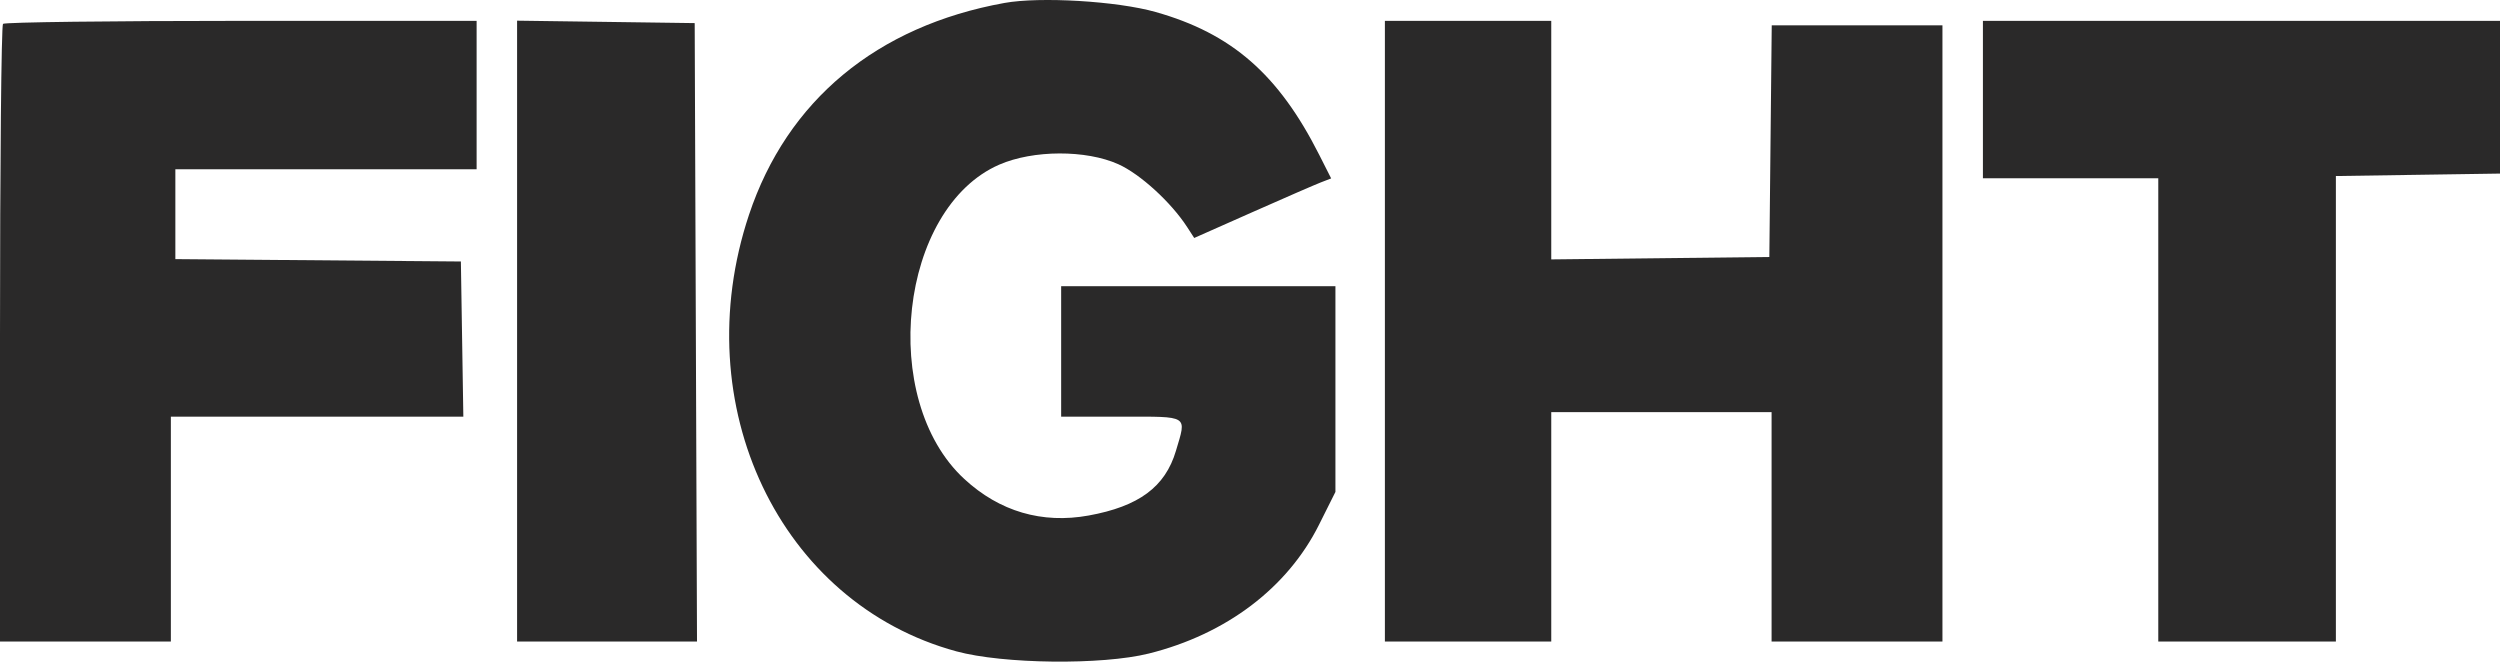
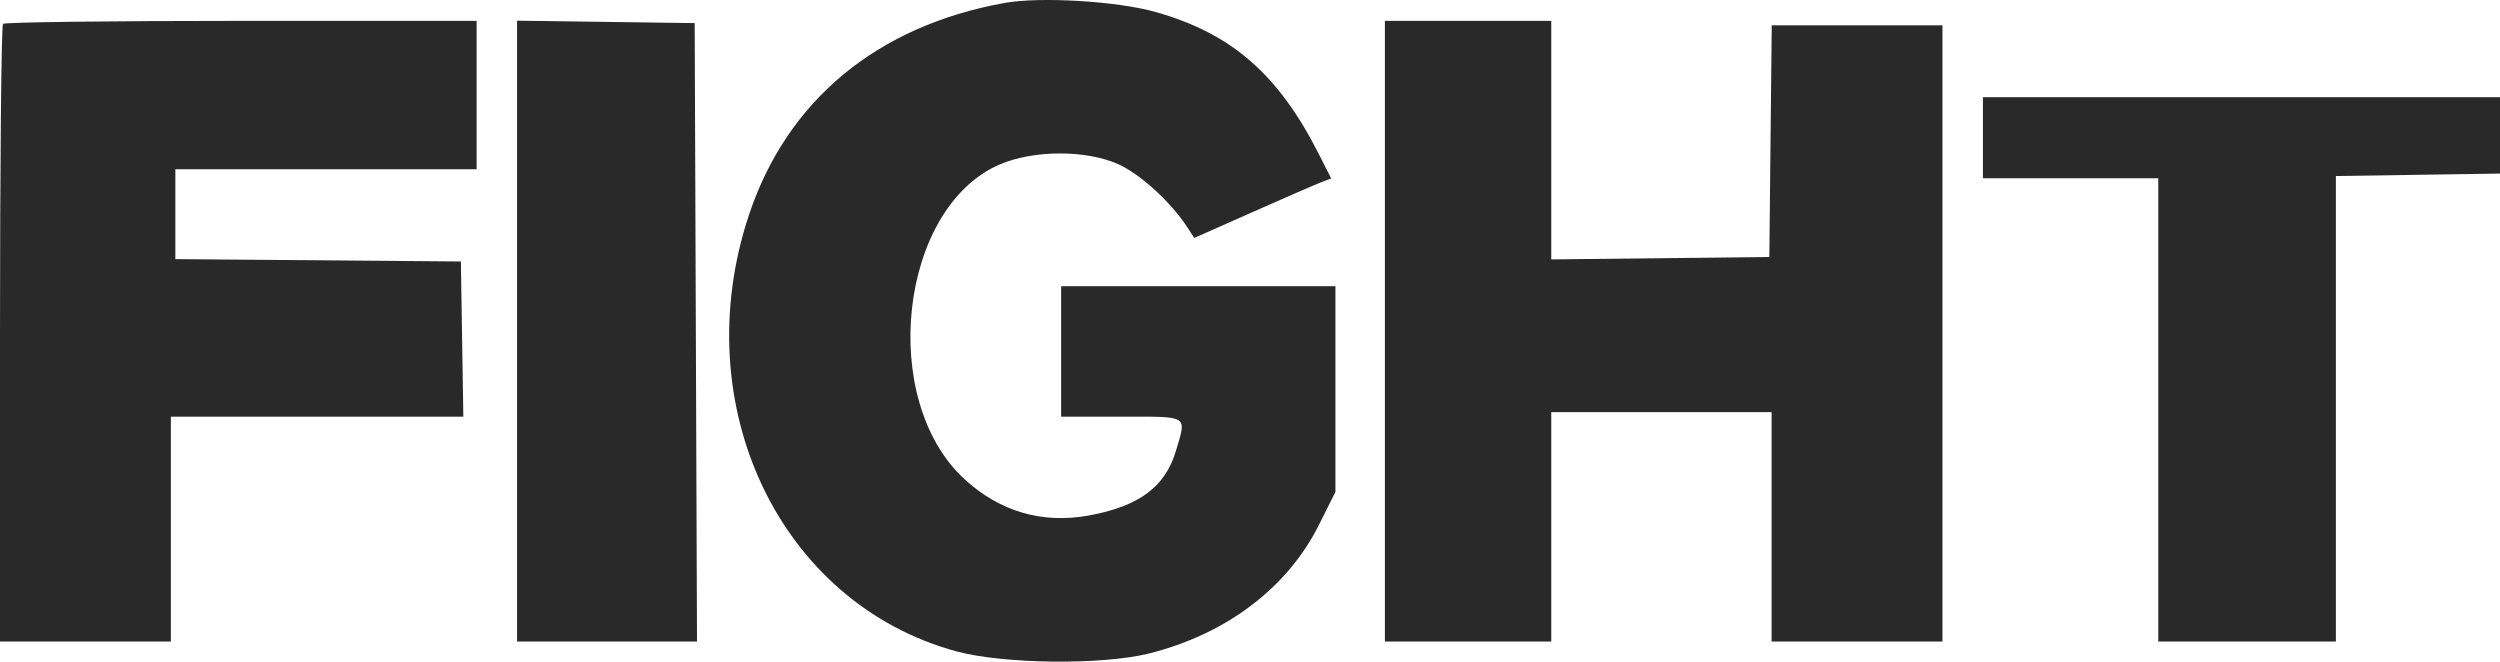
<svg xmlns="http://www.w3.org/2000/svg" width="1160" height="307" viewBox="0 0 1160 307" fill="none">
-   <path fill-rule="evenodd" clip-rule="evenodd" d="M466.072 1.37C406.847 12.078 365.202 46.624 347.518 99.718C318.095 188.052 361.745 279.897 443.763 302.226C465.477 308.136 511.326 308.658 533.058 303.238C568.942 294.289 597.367 272.785 612.011 243.503L619.64 228.247V180.529V132.809H556.007H492.374V163.07V193.33H520.54C552.01 193.33 550.604 192.439 545.626 209.21C540.664 225.92 528.438 234.974 505.12 239.202C483.505 243.123 463.798 237.336 447.457 222.268C407.421 185.354 417.31 96.556 463.704 76.377C479.408 69.547 503.924 69.468 518.9 76.196C529.075 80.768 543.416 93.876 550.894 105.438L554.113 110.418L581.139 98.43C596.004 91.835 610.302 85.618 612.912 84.615L617.656 82.786L612.1 71.796C593.223 34.463 571.548 15.551 536.181 5.559C518.32 0.512 482.614 -1.62 466.072 1.37ZM1.392 11.07C0.626 11.834 0 76.634 0 155.07V297.678H39.64H79.281V245.504V193.33H147.136H214.99L214.421 157.33L213.849 121.33L147.608 120.779L81.367 120.229V99.388V78.548H151.259H221.151V44.113V9.678H111.967C51.914 9.678 2.155 10.304 1.392 11.07ZM239.928 153.634V297.678H281.669H323.411L322.874 154.2L322.338 10.722L281.133 10.156L239.928 9.591V153.634ZM642.59 153.678V297.678H681.187H719.784V244.461V191.243H770.899H822.014V244.461V297.678H861.655H901.295V154.722V11.765H861.69H822.085L821.528 65.504L820.971 119.243L770.378 119.803L719.784 120.362V65.02V9.678H681.187H642.59V153.678ZM920.072 46.2V82.722H960.755H1001.44V190.2V297.678H1042.64H1083.85V189.678V81.678L1121.92 81.109L1160 80.541V45.108V9.678H1040.04H920.072V46.2Z" fill="#2A2929" />
+   <path fill-rule="evenodd" clip-rule="evenodd" d="M466.072 1.37C406.847 12.078 365.202 46.624 347.518 99.718C318.095 188.052 361.745 279.897 443.763 302.226C465.477 308.136 511.326 308.658 533.058 303.238C568.942 294.289 597.367 272.785 612.011 243.503L619.64 228.247V180.529V132.809H556.007H492.374V163.07V193.33H520.54C552.01 193.33 550.604 192.439 545.626 209.21C540.664 225.92 528.438 234.974 505.12 239.202C483.505 243.123 463.798 237.336 447.457 222.268C407.421 185.354 417.31 96.556 463.704 76.377C479.408 69.547 503.924 69.468 518.9 76.196C529.075 80.768 543.416 93.876 550.894 105.438L554.113 110.418L581.139 98.43C596.004 91.835 610.302 85.618 612.912 84.615L617.656 82.786L612.1 71.796C593.223 34.463 571.548 15.551 536.181 5.559C518.32 0.512 482.614 -1.62 466.072 1.37ZM1.392 11.07C0.626 11.834 0 76.634 0 155.07V297.678H39.64H79.281V245.504V193.33H147.136H214.99L214.421 157.33L213.849 121.33L147.608 120.779L81.367 120.229V99.388V78.548H151.259H221.151V44.113V9.678H111.967C51.914 9.678 2.155 10.304 1.392 11.07ZM239.928 153.634V297.678H281.669H323.411L322.874 154.2L322.338 10.722L281.133 10.156L239.928 9.591V153.634ZM642.59 153.678V297.678H681.187H719.784V244.461V191.243H770.899H822.014V244.461V297.678H861.655H901.295V154.722V11.765H861.69H822.085L821.528 65.504L820.971 119.243L770.378 119.803L719.784 120.362V65.02V9.678H681.187H642.59V153.678ZM920.072 46.2V82.722H960.755H1001.44V190.2V297.678H1042.64H1083.85V189.678V81.678L1121.92 81.109L1160 80.541V45.108H1040.04H920.072V46.2Z" fill="#2A2929" />
</svg>